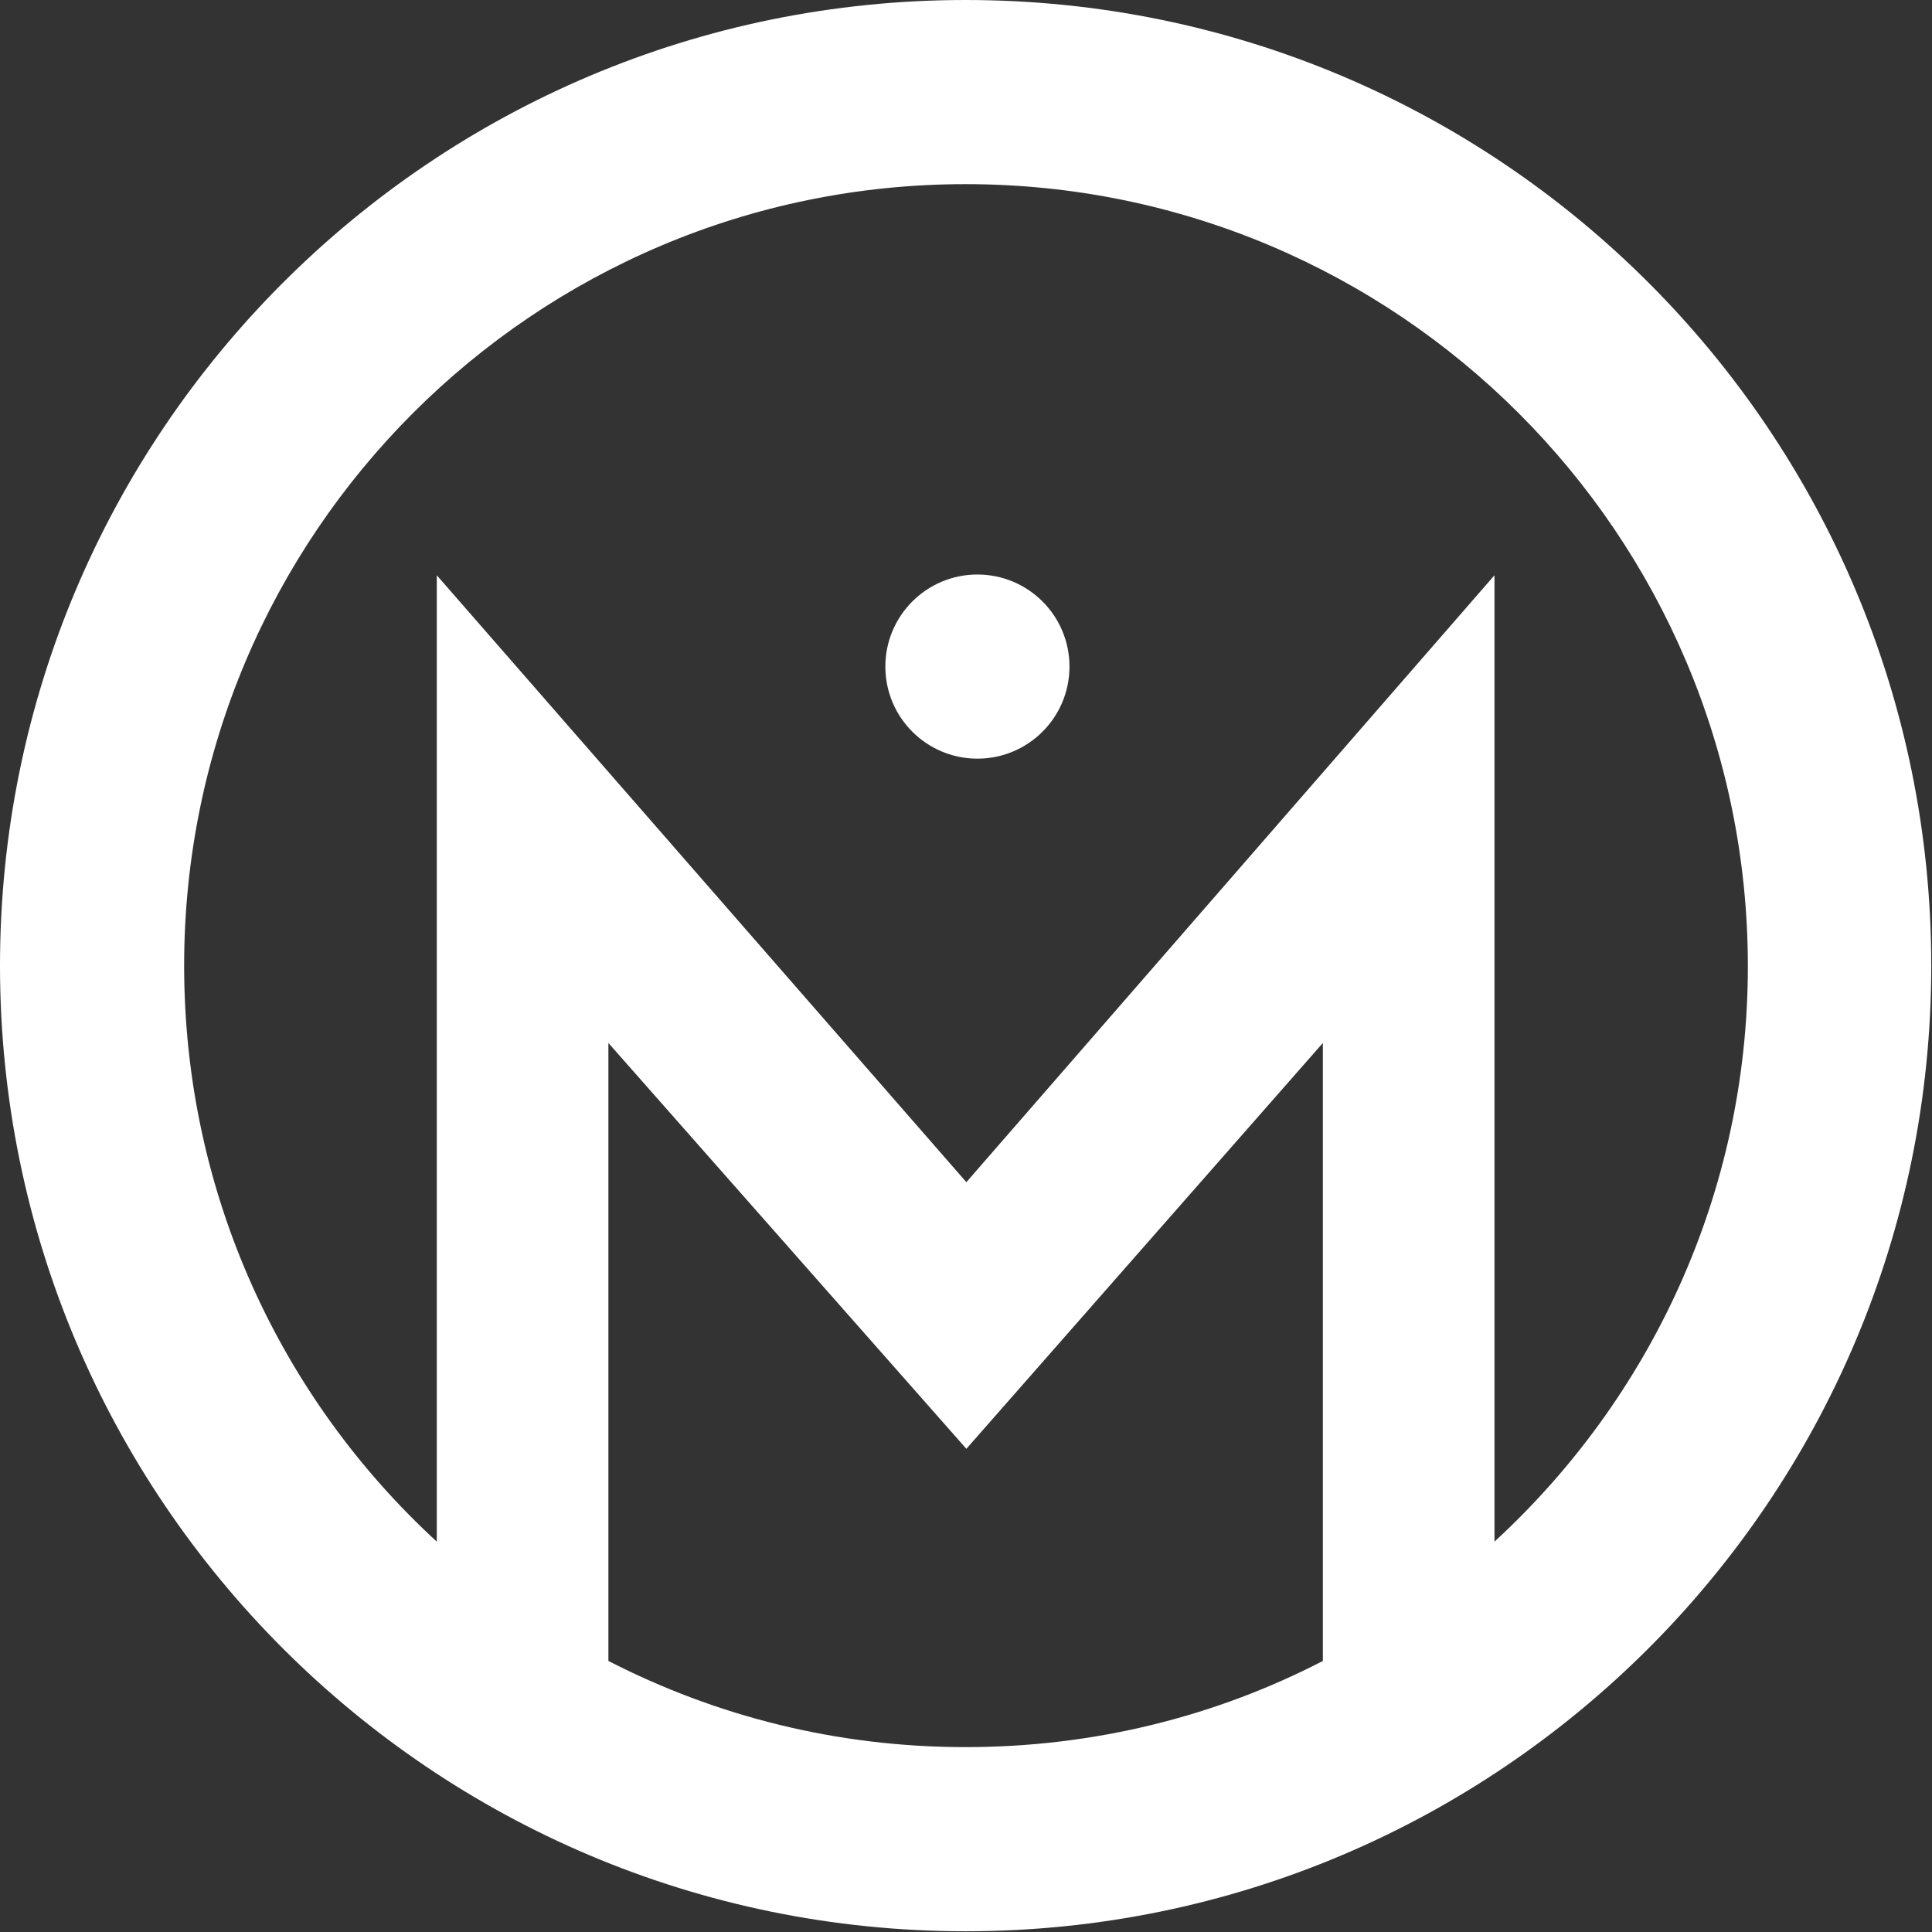
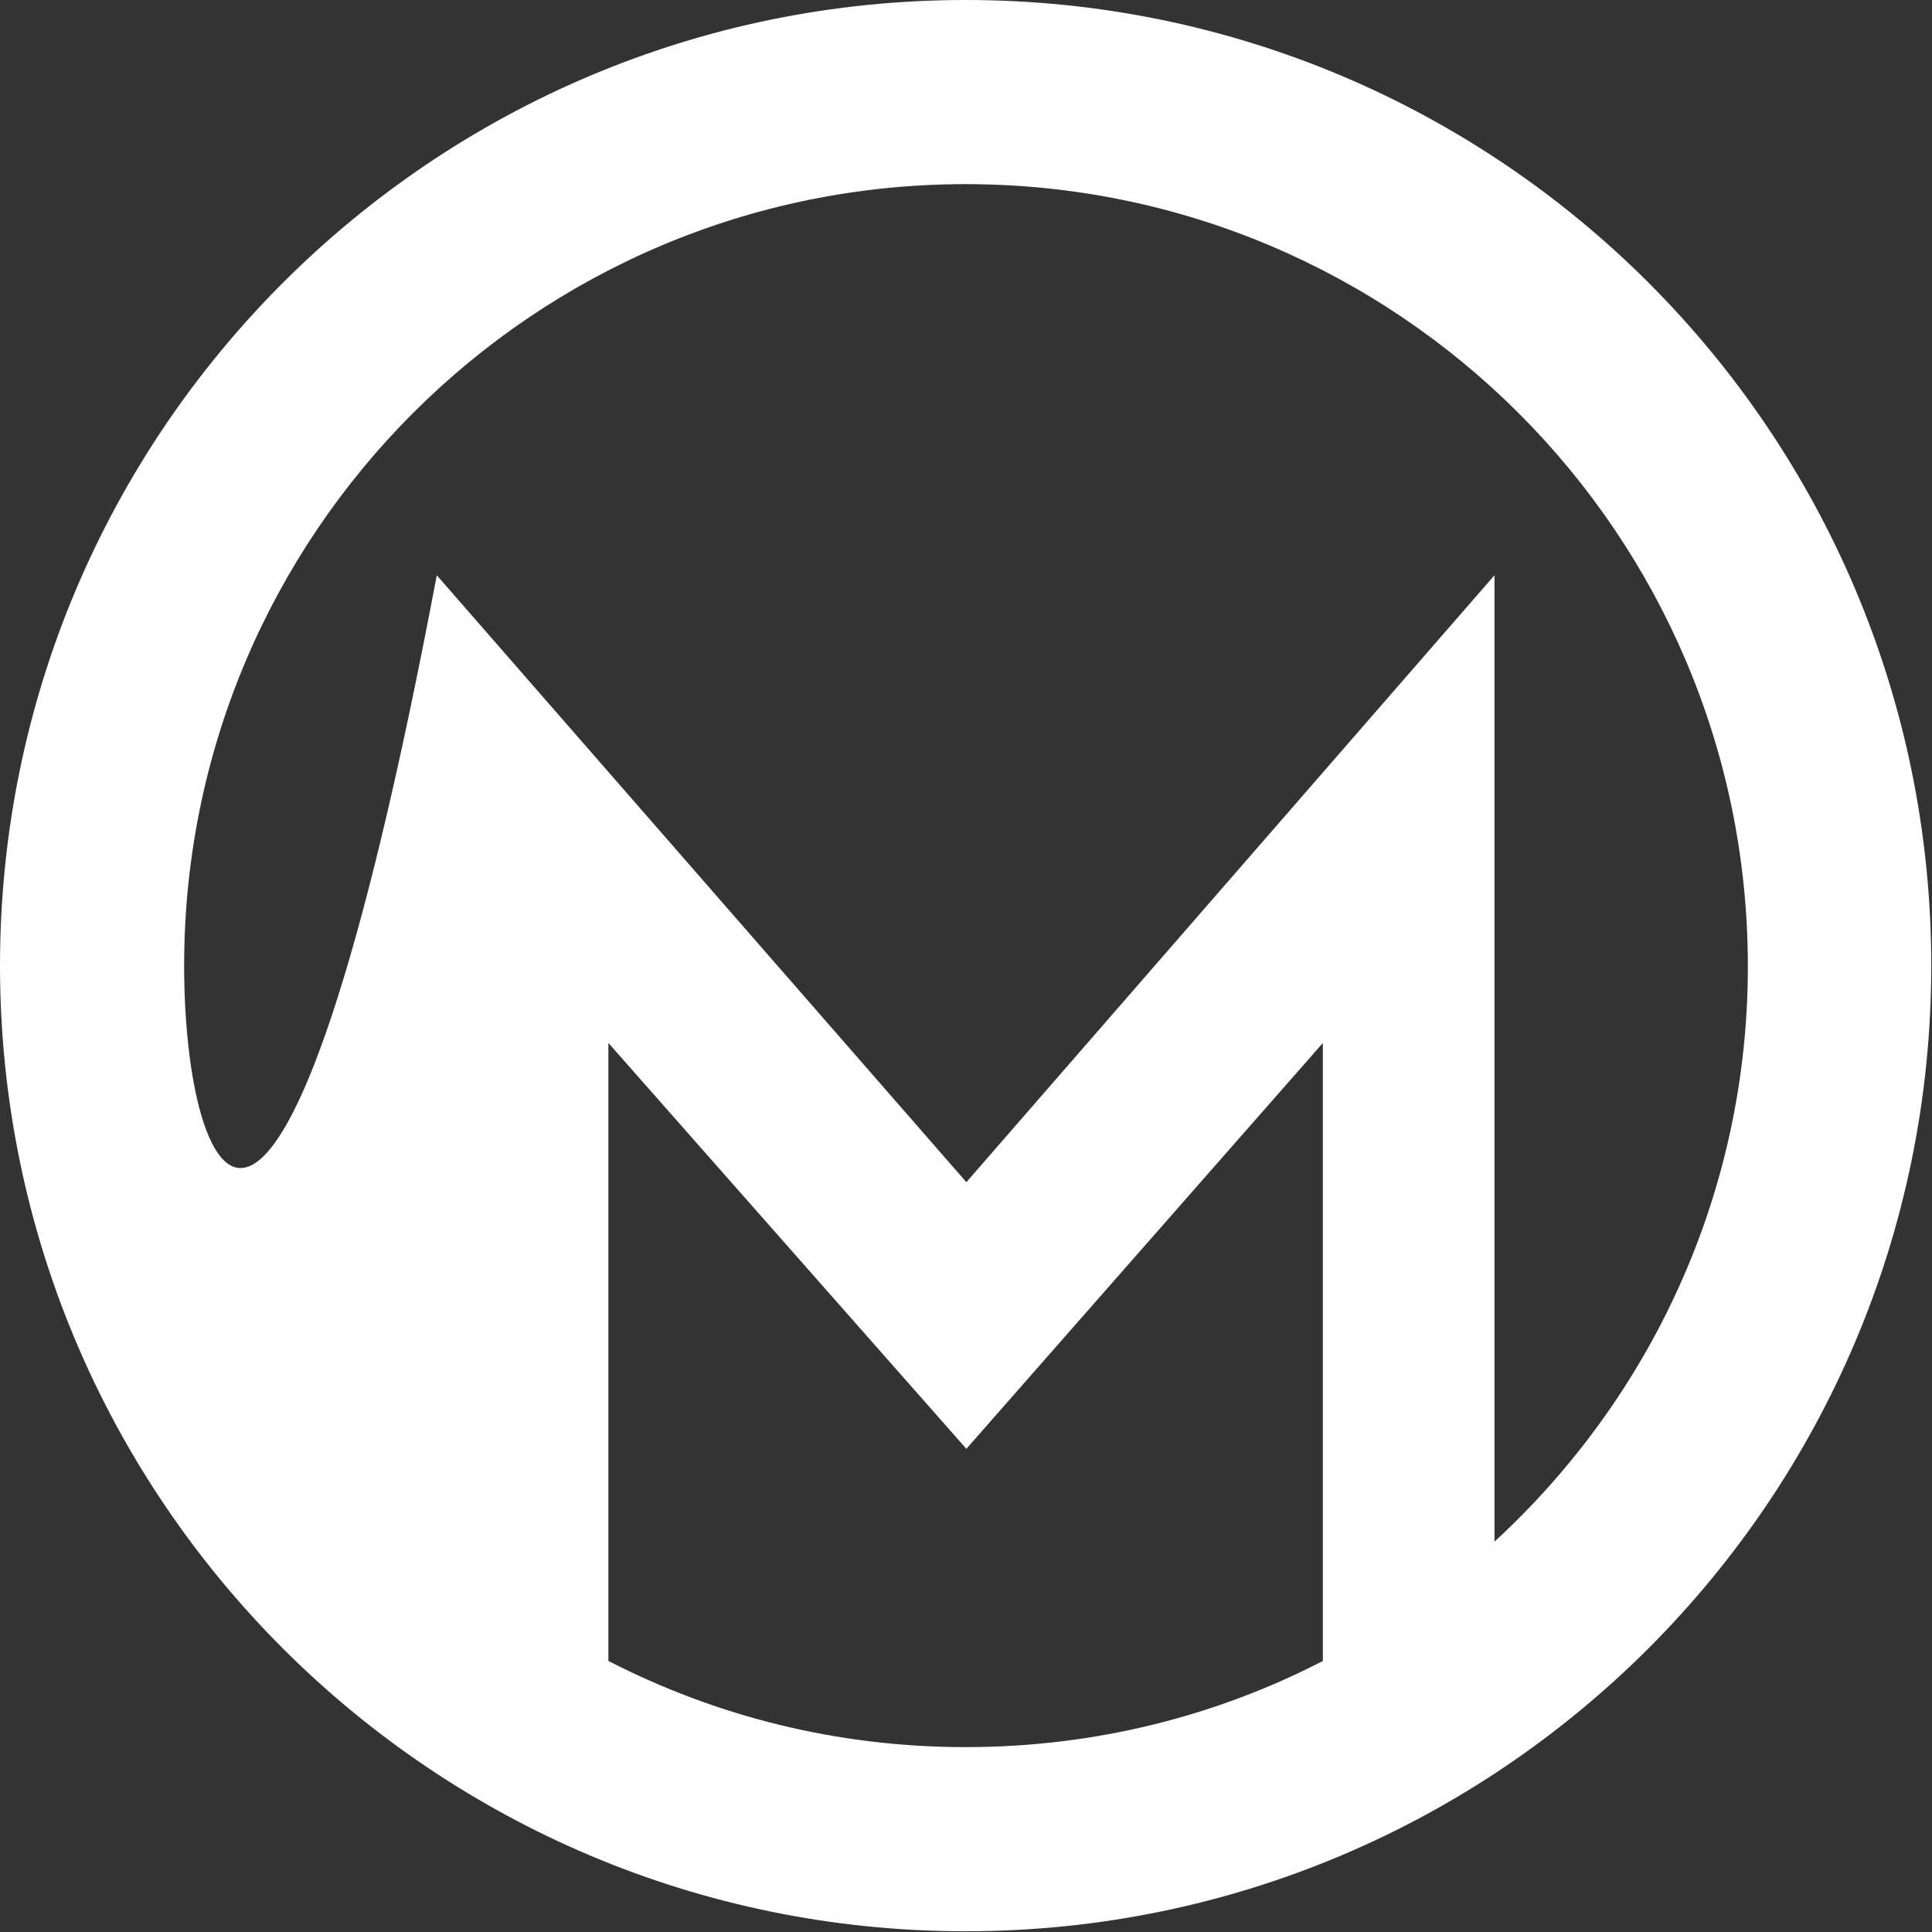
<svg xmlns="http://www.w3.org/2000/svg" version="1.0" id="レイヤー_1" x="0px" y="0px" viewBox="0 0 262.3 262.3" style="enable-background:new 0 0 262.3 262.3;" xml:space="preserve">
  <rect x="0" y="0" width="262.3" height="262.3" fill="#333333" stroke="none" />
  <style type="text/css">
	.st0{
    fill-rule:evenodd;
    clip-rule:evenodd;
    fill:#fff;
    }
</style>
-   <circle class="st0" cx="132.7" cy="90.5" r="12.5" />
-   <path class="st0" d="M131.1,0C58.7,0,0,58.7,0,131.1s58.7,131.1,131.1,131.1s131.1-58.7,131.1-131.1S203.6,0,131.1,0z M82.6,225.5   v-83.9l48.6,55.1l48.4-55.1v83.9c-14.5,7.5-31,11.7-48.5,11.7S97.2,233,82.6,225.5z M202.9,209.3V78.1l-71.7,82.4L59.3,78.1v131.2   C38.2,189.9,25,162.1,25,131.1C25,72.5,72.5,25,131.1,25c58.6,0,106.2,47.5,106.2,106.2C237.3,162.1,224,189.9,202.9,209.3z" />
+   <path class="st0" d="M131.1,0C58.7,0,0,58.7,0,131.1s58.7,131.1,131.1,131.1s131.1-58.7,131.1-131.1S203.6,0,131.1,0z M82.6,225.5   v-83.9l48.6,55.1l48.4-55.1v83.9c-14.5,7.5-31,11.7-48.5,11.7S97.2,233,82.6,225.5z M202.9,209.3V78.1l-71.7,82.4L59.3,78.1C38.2,189.9,25,162.1,25,131.1C25,72.5,72.5,25,131.1,25c58.6,0,106.2,47.5,106.2,106.2C237.3,162.1,224,189.9,202.9,209.3z" />
</svg>